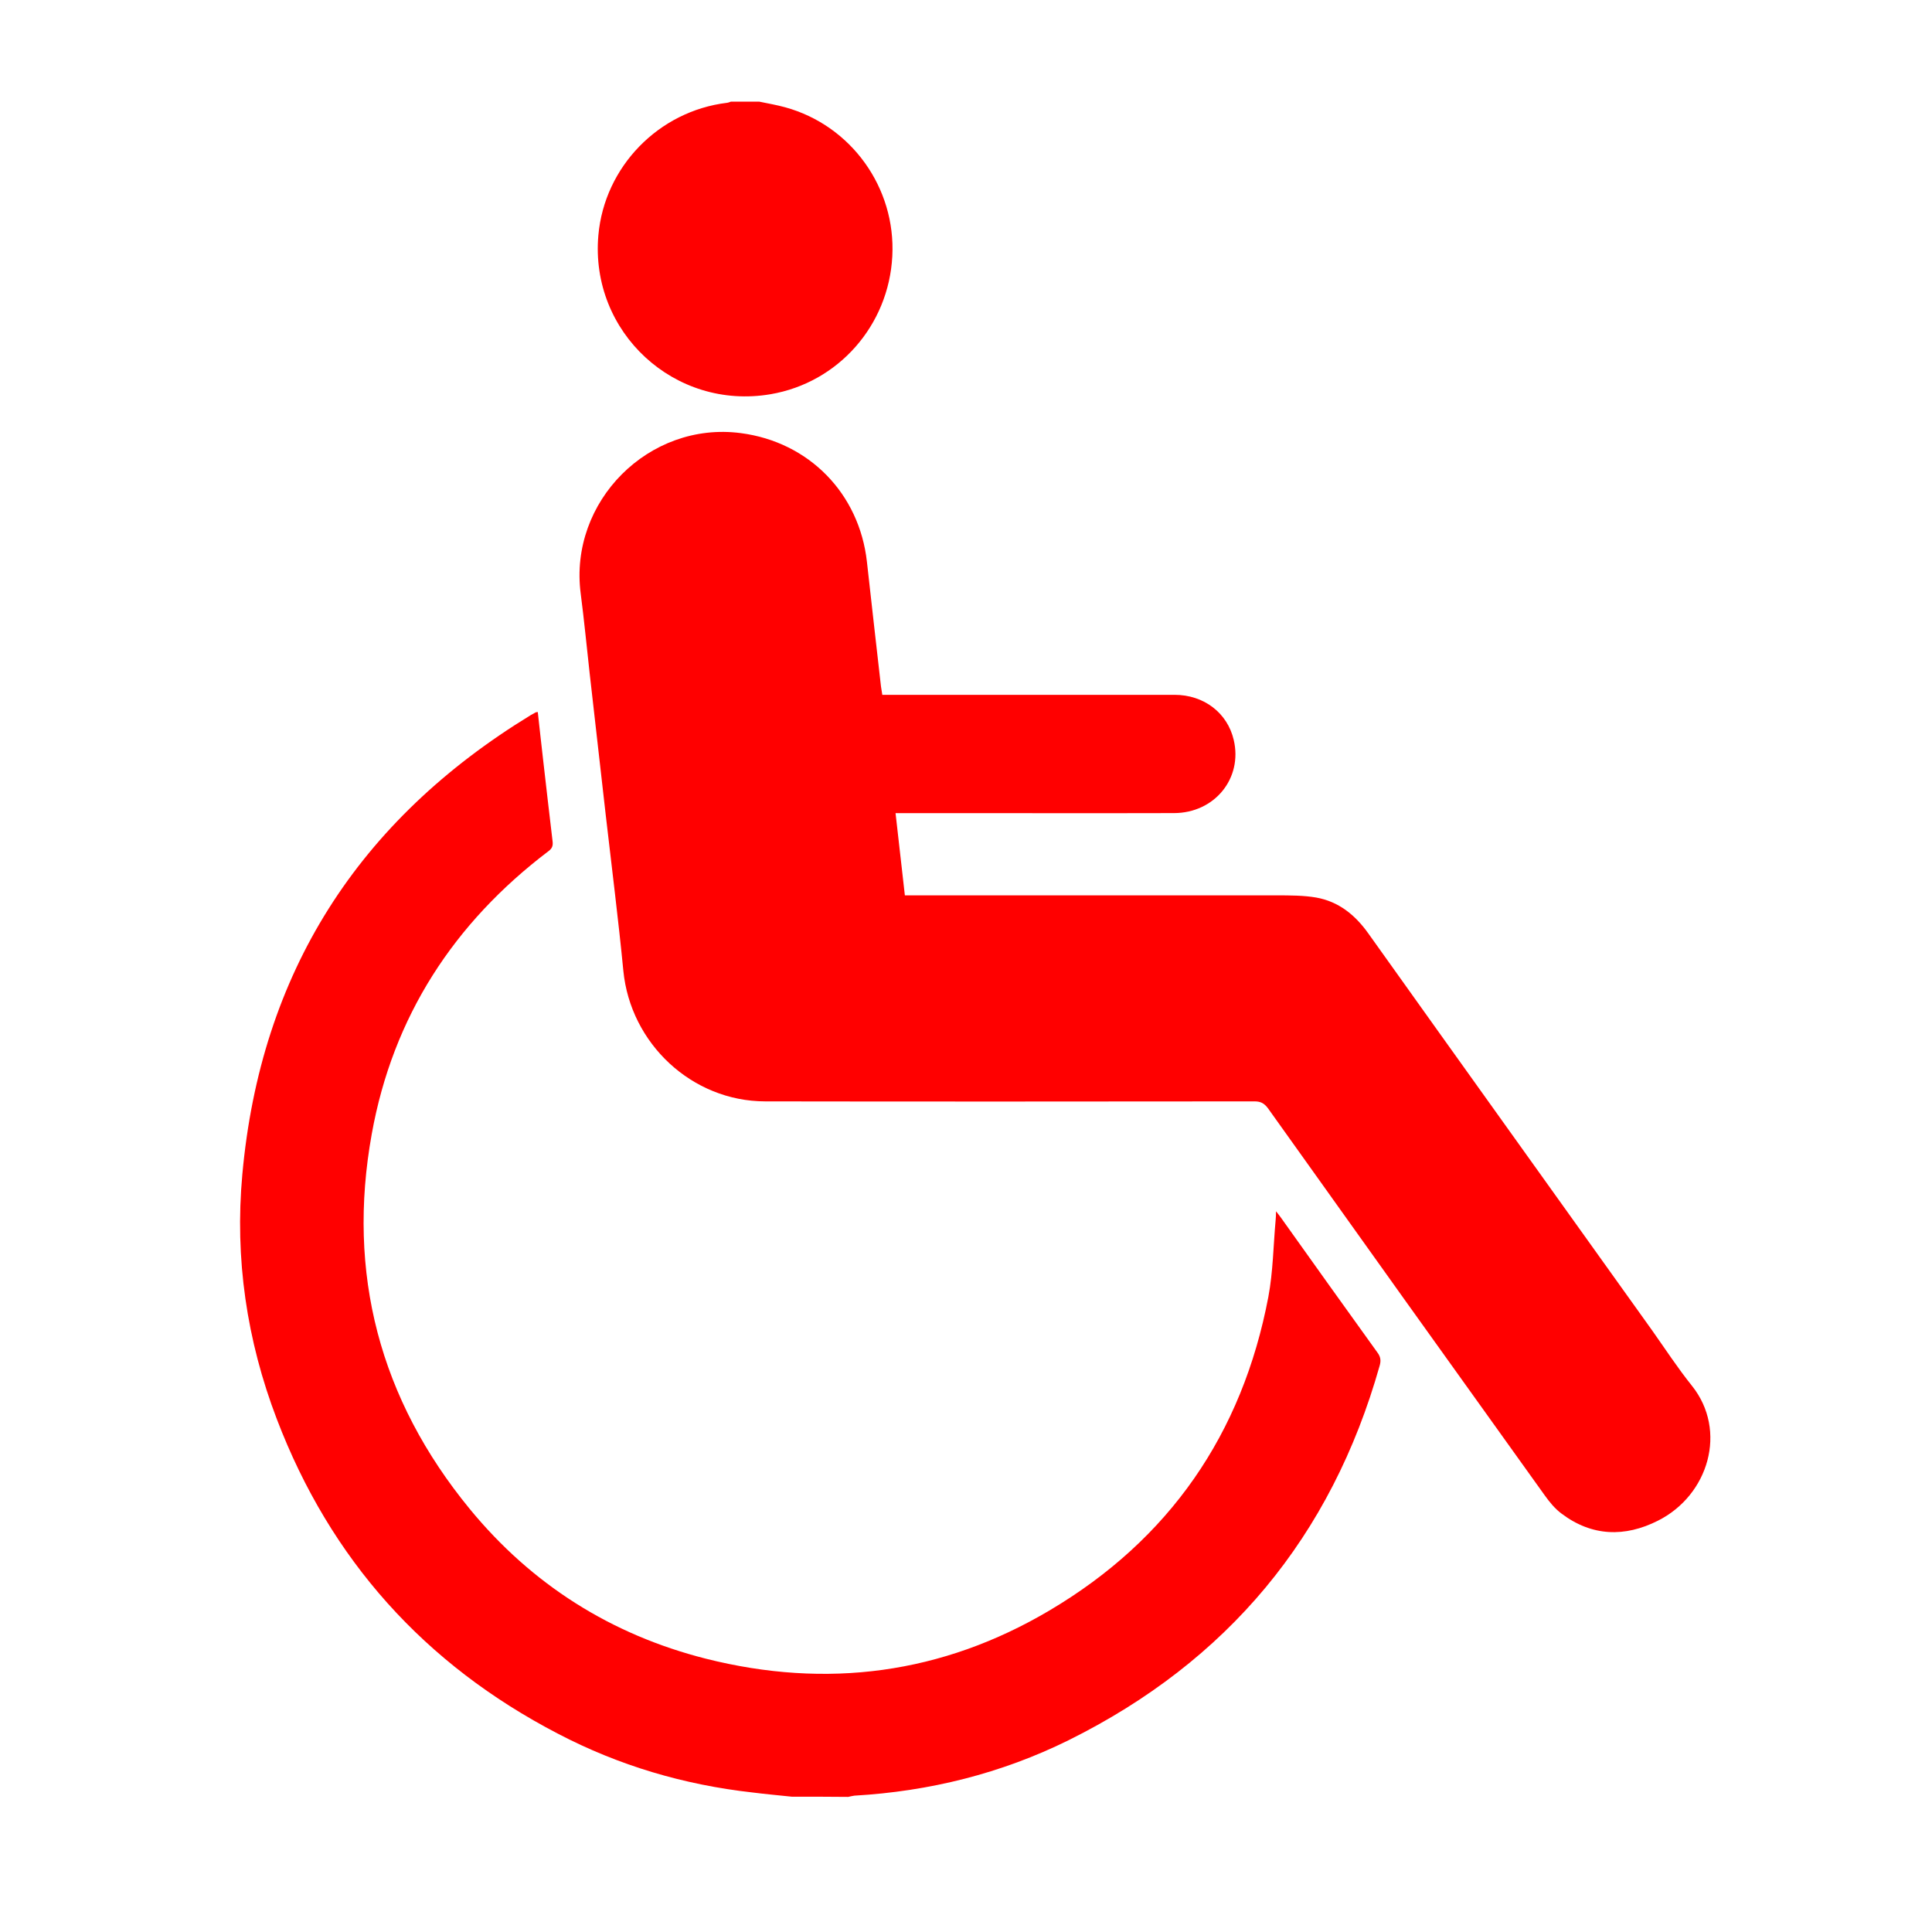
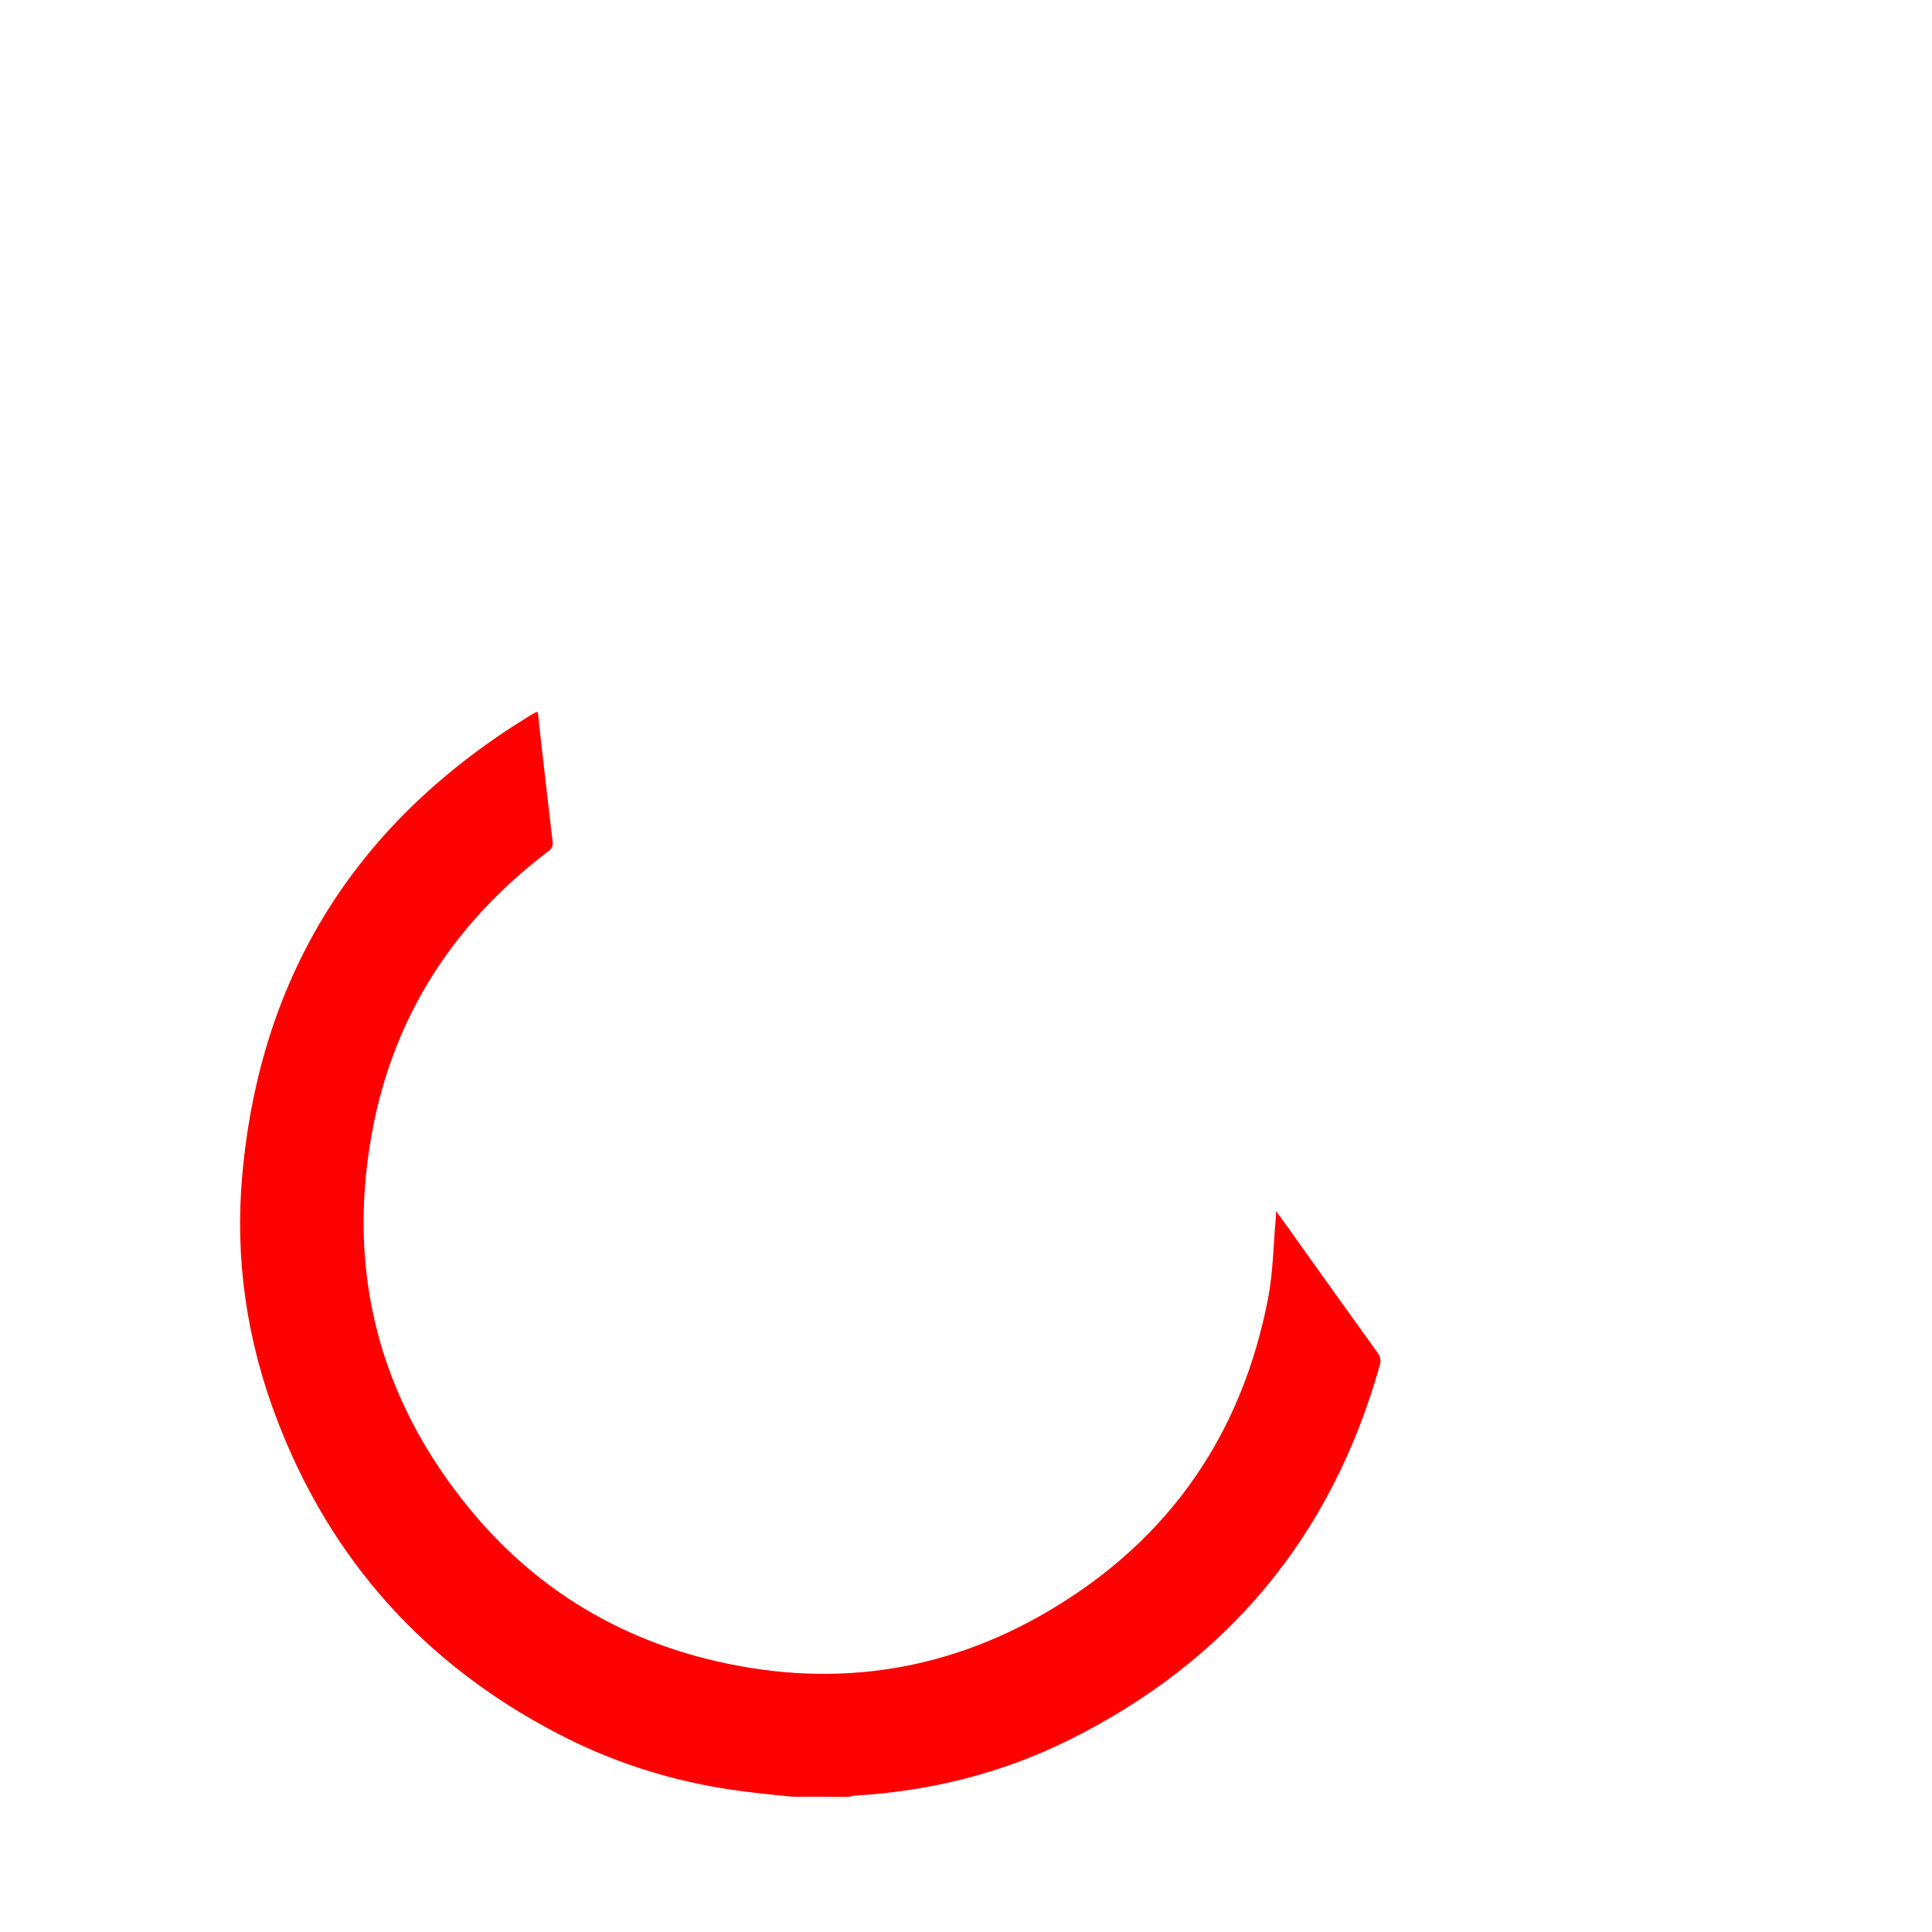
<svg xmlns="http://www.w3.org/2000/svg" version="1.1" id="Ebene_1" x="0px" y="0px" width="28px" height="28px" viewBox="0 0 28 28" enable-background="new 0 0 28 28" xml:space="preserve">
  <g>
    <path fill-rule="evenodd" clip-rule="evenodd" fill="#FF0000" d="M11.475,26.039c-0.19-0.02-0.379-0.037-0.568-0.061   c-0.993-0.111-1.936-0.389-2.821-0.852c-1.933-1.004-3.297-2.523-4.074-4.559c-0.437-1.143-0.611-2.33-0.5-3.545   c0.264-2.925,1.681-5.133,4.18-6.658c0.024-0.013,0.048-0.026,0.072-0.04c0.006-0.003,0.013-0.001,0.03-0.005   C7.818,10.547,7.845,10.774,7.87,11c0.046,0.396,0.09,0.793,0.138,1.189c0.008,0.064-0.002,0.104-0.058,0.146   c-1.374,1.041-2.256,2.4-2.562,4.098c-0.365,2.02,0.115,3.846,1.42,5.436c0.898,1.094,2.048,1.822,3.422,2.17   c1.75,0.441,3.423,0.223,4.98-0.699c1.739-1.029,2.795-2.559,3.172-4.545c0.069-0.369,0.072-0.746,0.106-1.119   c0.004-0.033,0.004-0.066,0.005-0.121c0.034,0.043,0.055,0.068,0.074,0.096c0.463,0.65,0.926,1.299,1.393,1.947   c0.047,0.062,0.058,0.117,0.035,0.195c-0.699,2.477-2.206,4.285-4.509,5.428c-0.976,0.482-2.016,0.74-3.104,0.803   c-0.03,0.004-0.06,0.012-0.09,0.018C12.02,26.039,11.748,26.039,11.475,26.039z" />
-     <path fill-rule="evenodd" clip-rule="evenodd" fill="#FF0000" d="M11.003,1.473c0.126,0.026,0.253,0.048,0.377,0.082   c0.956,0.263,1.604,1.165,1.552,2.158c-0.052,1.003-0.782,1.832-1.763,2C9.778,5.951,8.548,4.816,8.672,3.41   c0.088-0.993,0.873-1.8,1.864-1.92c0.02-0.002,0.039-0.011,0.057-0.017C10.729,1.473,10.867,1.473,11.003,1.473z" />
-     <path fill-rule="evenodd" clip-rule="evenodd" fill="#FF0000" d="M12.787,10.07c0.051,0,0.093,0,0.132,0   c1.37,0,2.737-0.001,4.104,0c0.426,0,0.766,0.263,0.857,0.653c0.132,0.556-0.276,1.06-0.866,1.061   c-0.703,0.003-1.406,0.001-2.108,0.001c-0.598,0-1.194,0-1.792,0c-0.04,0-0.08,0-0.135,0c0.046,0.4,0.089,0.789,0.135,1.191   c0.045,0,0.088,0,0.131,0c1.755,0,3.508-0.001,5.26,0c0.191,0.001,0.386,0,0.571,0.032c0.324,0.058,0.563,0.251,0.754,0.519   c1.368,1.919,2.741,3.833,4.111,5.75c0.191,0.27,0.373,0.549,0.58,0.807c0.519,0.65,0.242,1.586-0.493,1.955   c-0.479,0.242-0.957,0.229-1.396-0.102c-0.098-0.072-0.178-0.172-0.248-0.27c-1.339-1.867-2.677-3.738-4.009-5.607   c-0.055-0.072-0.106-0.098-0.194-0.098c-2.363,0.002-4.729,0.004-7.092,0c-1.062-0.002-1.952-0.838-2.055-1.893   c-0.073-0.753-0.169-1.504-0.255-2.256c-0.078-0.684-0.155-1.368-0.233-2.053C8.503,9.375,8.466,8.988,8.416,8.603   c-0.174-1.333,0.989-2.501,2.32-2.326c0.989,0.129,1.717,0.875,1.828,1.864C12.63,8.744,12.7,9.346,12.768,9.95   C12.773,9.987,12.78,10.023,12.787,10.07z" />
  </g>
</svg>